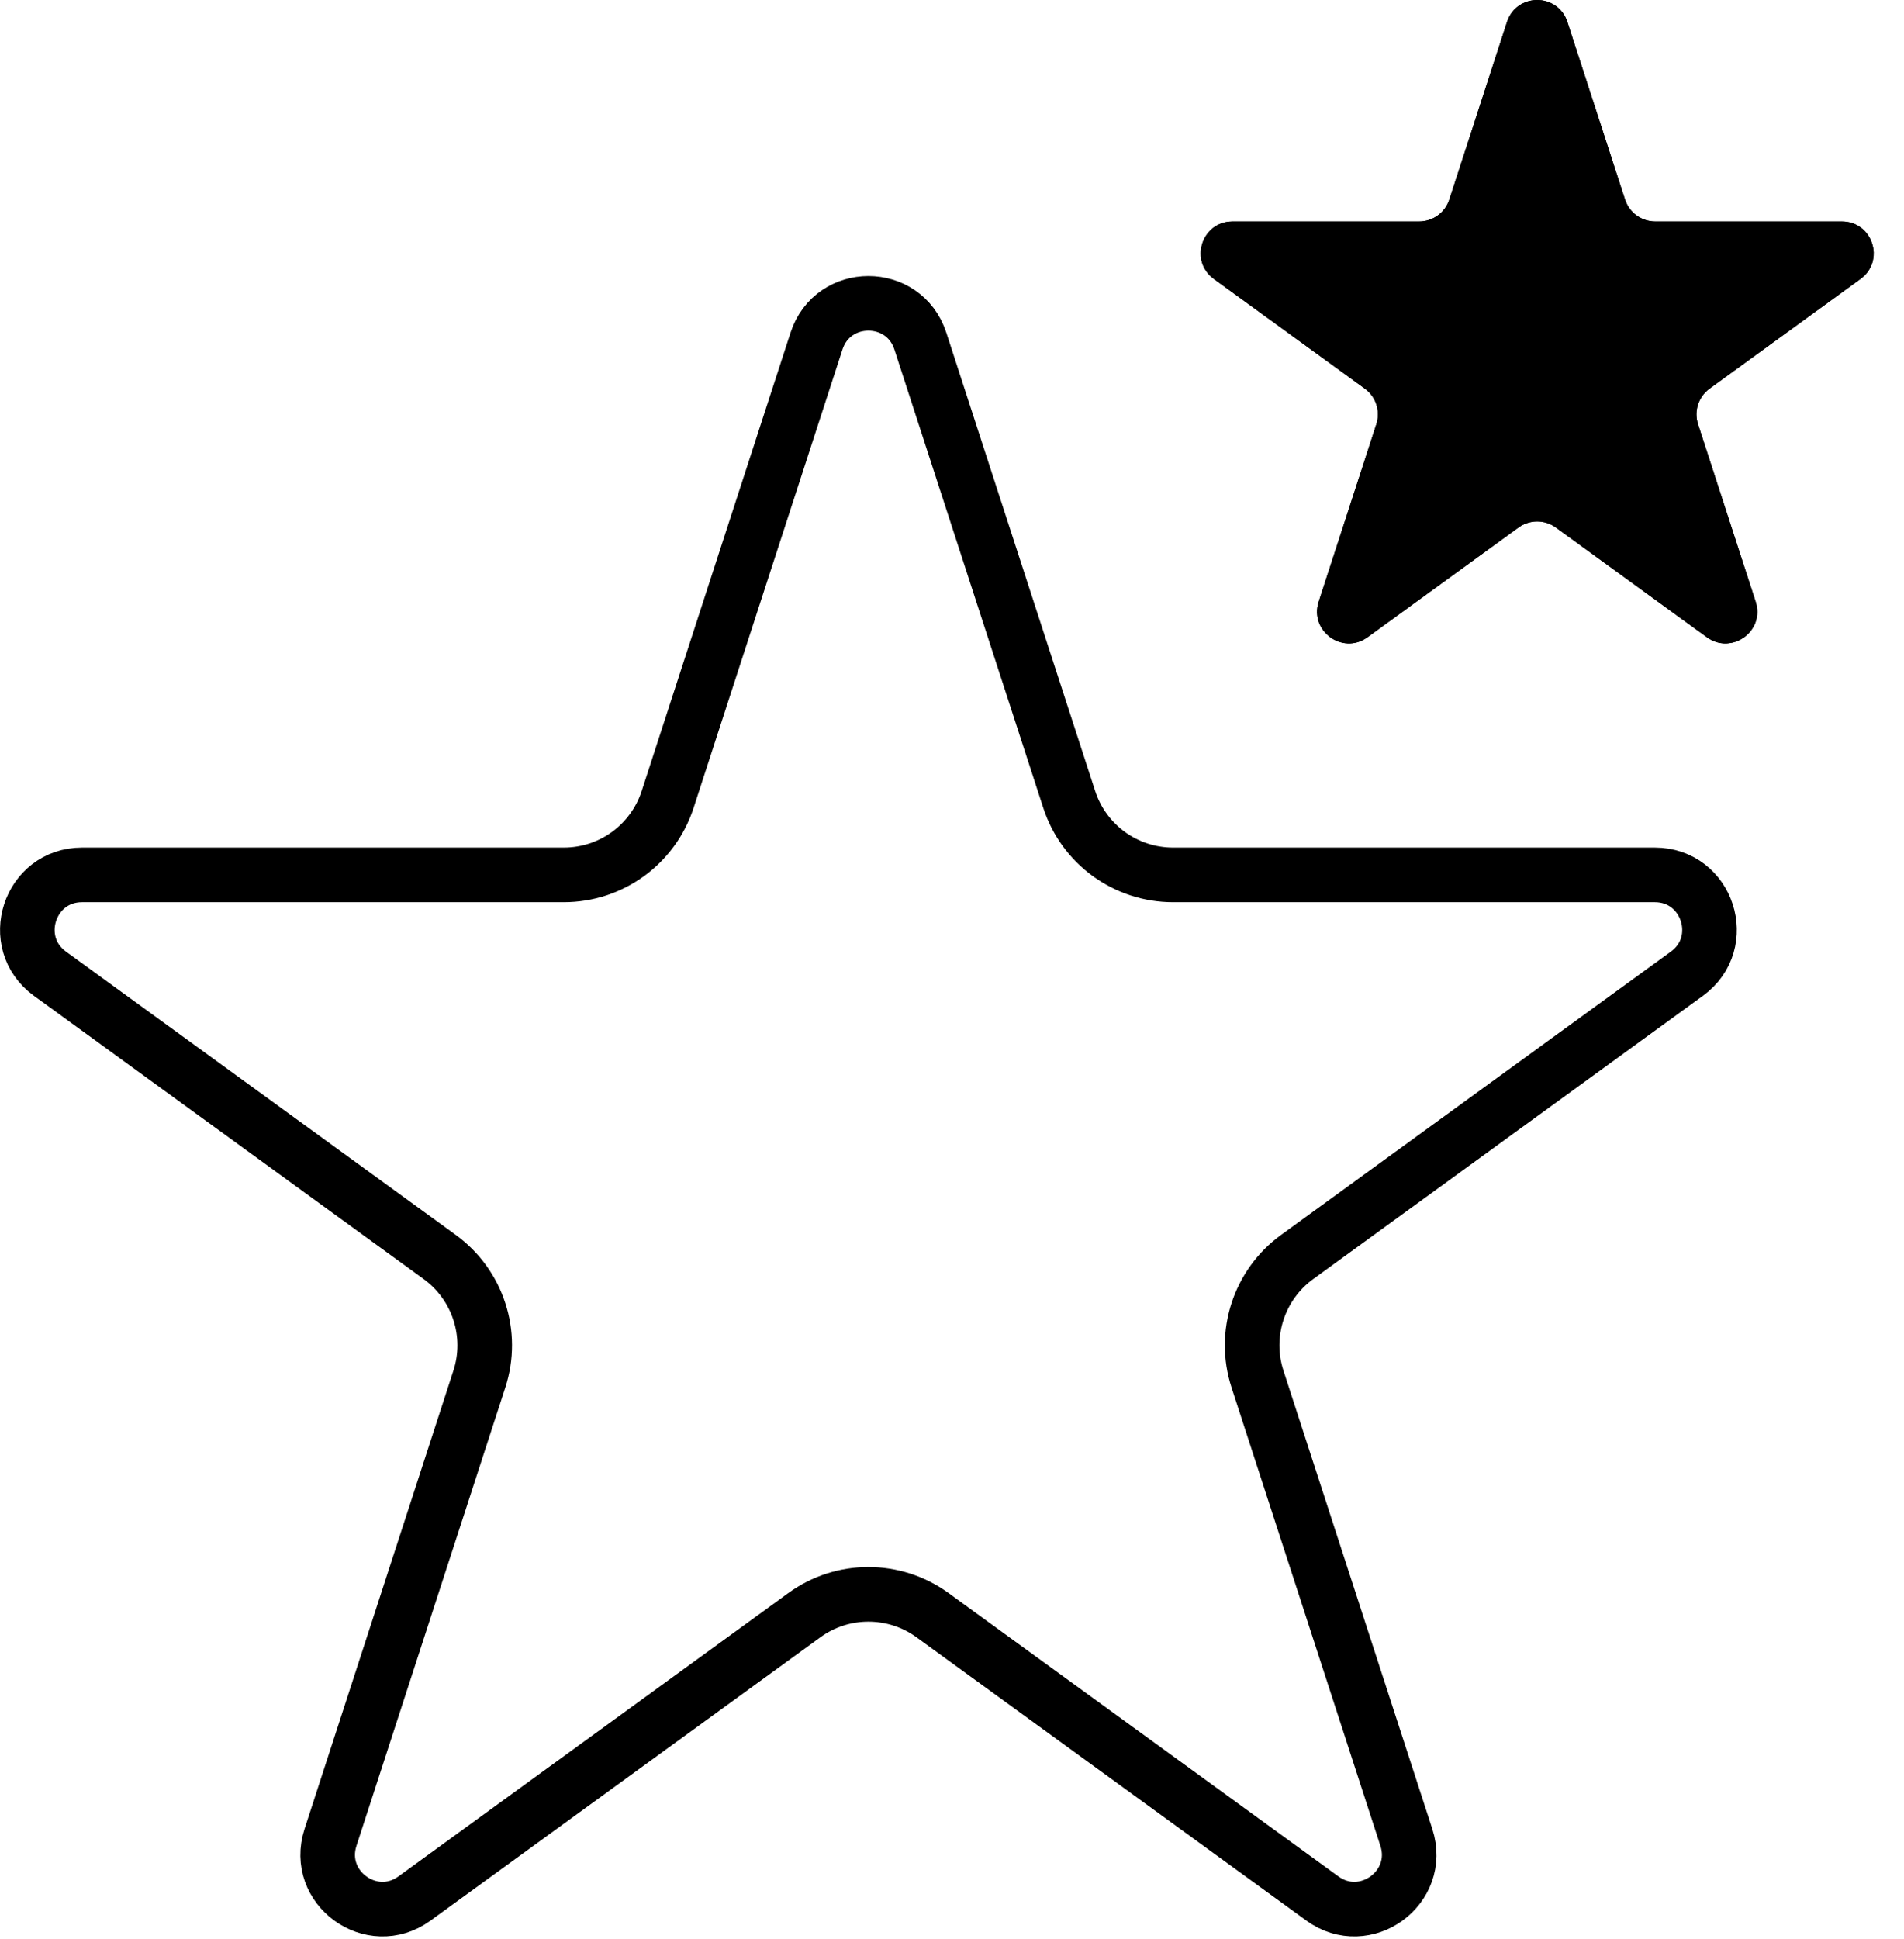
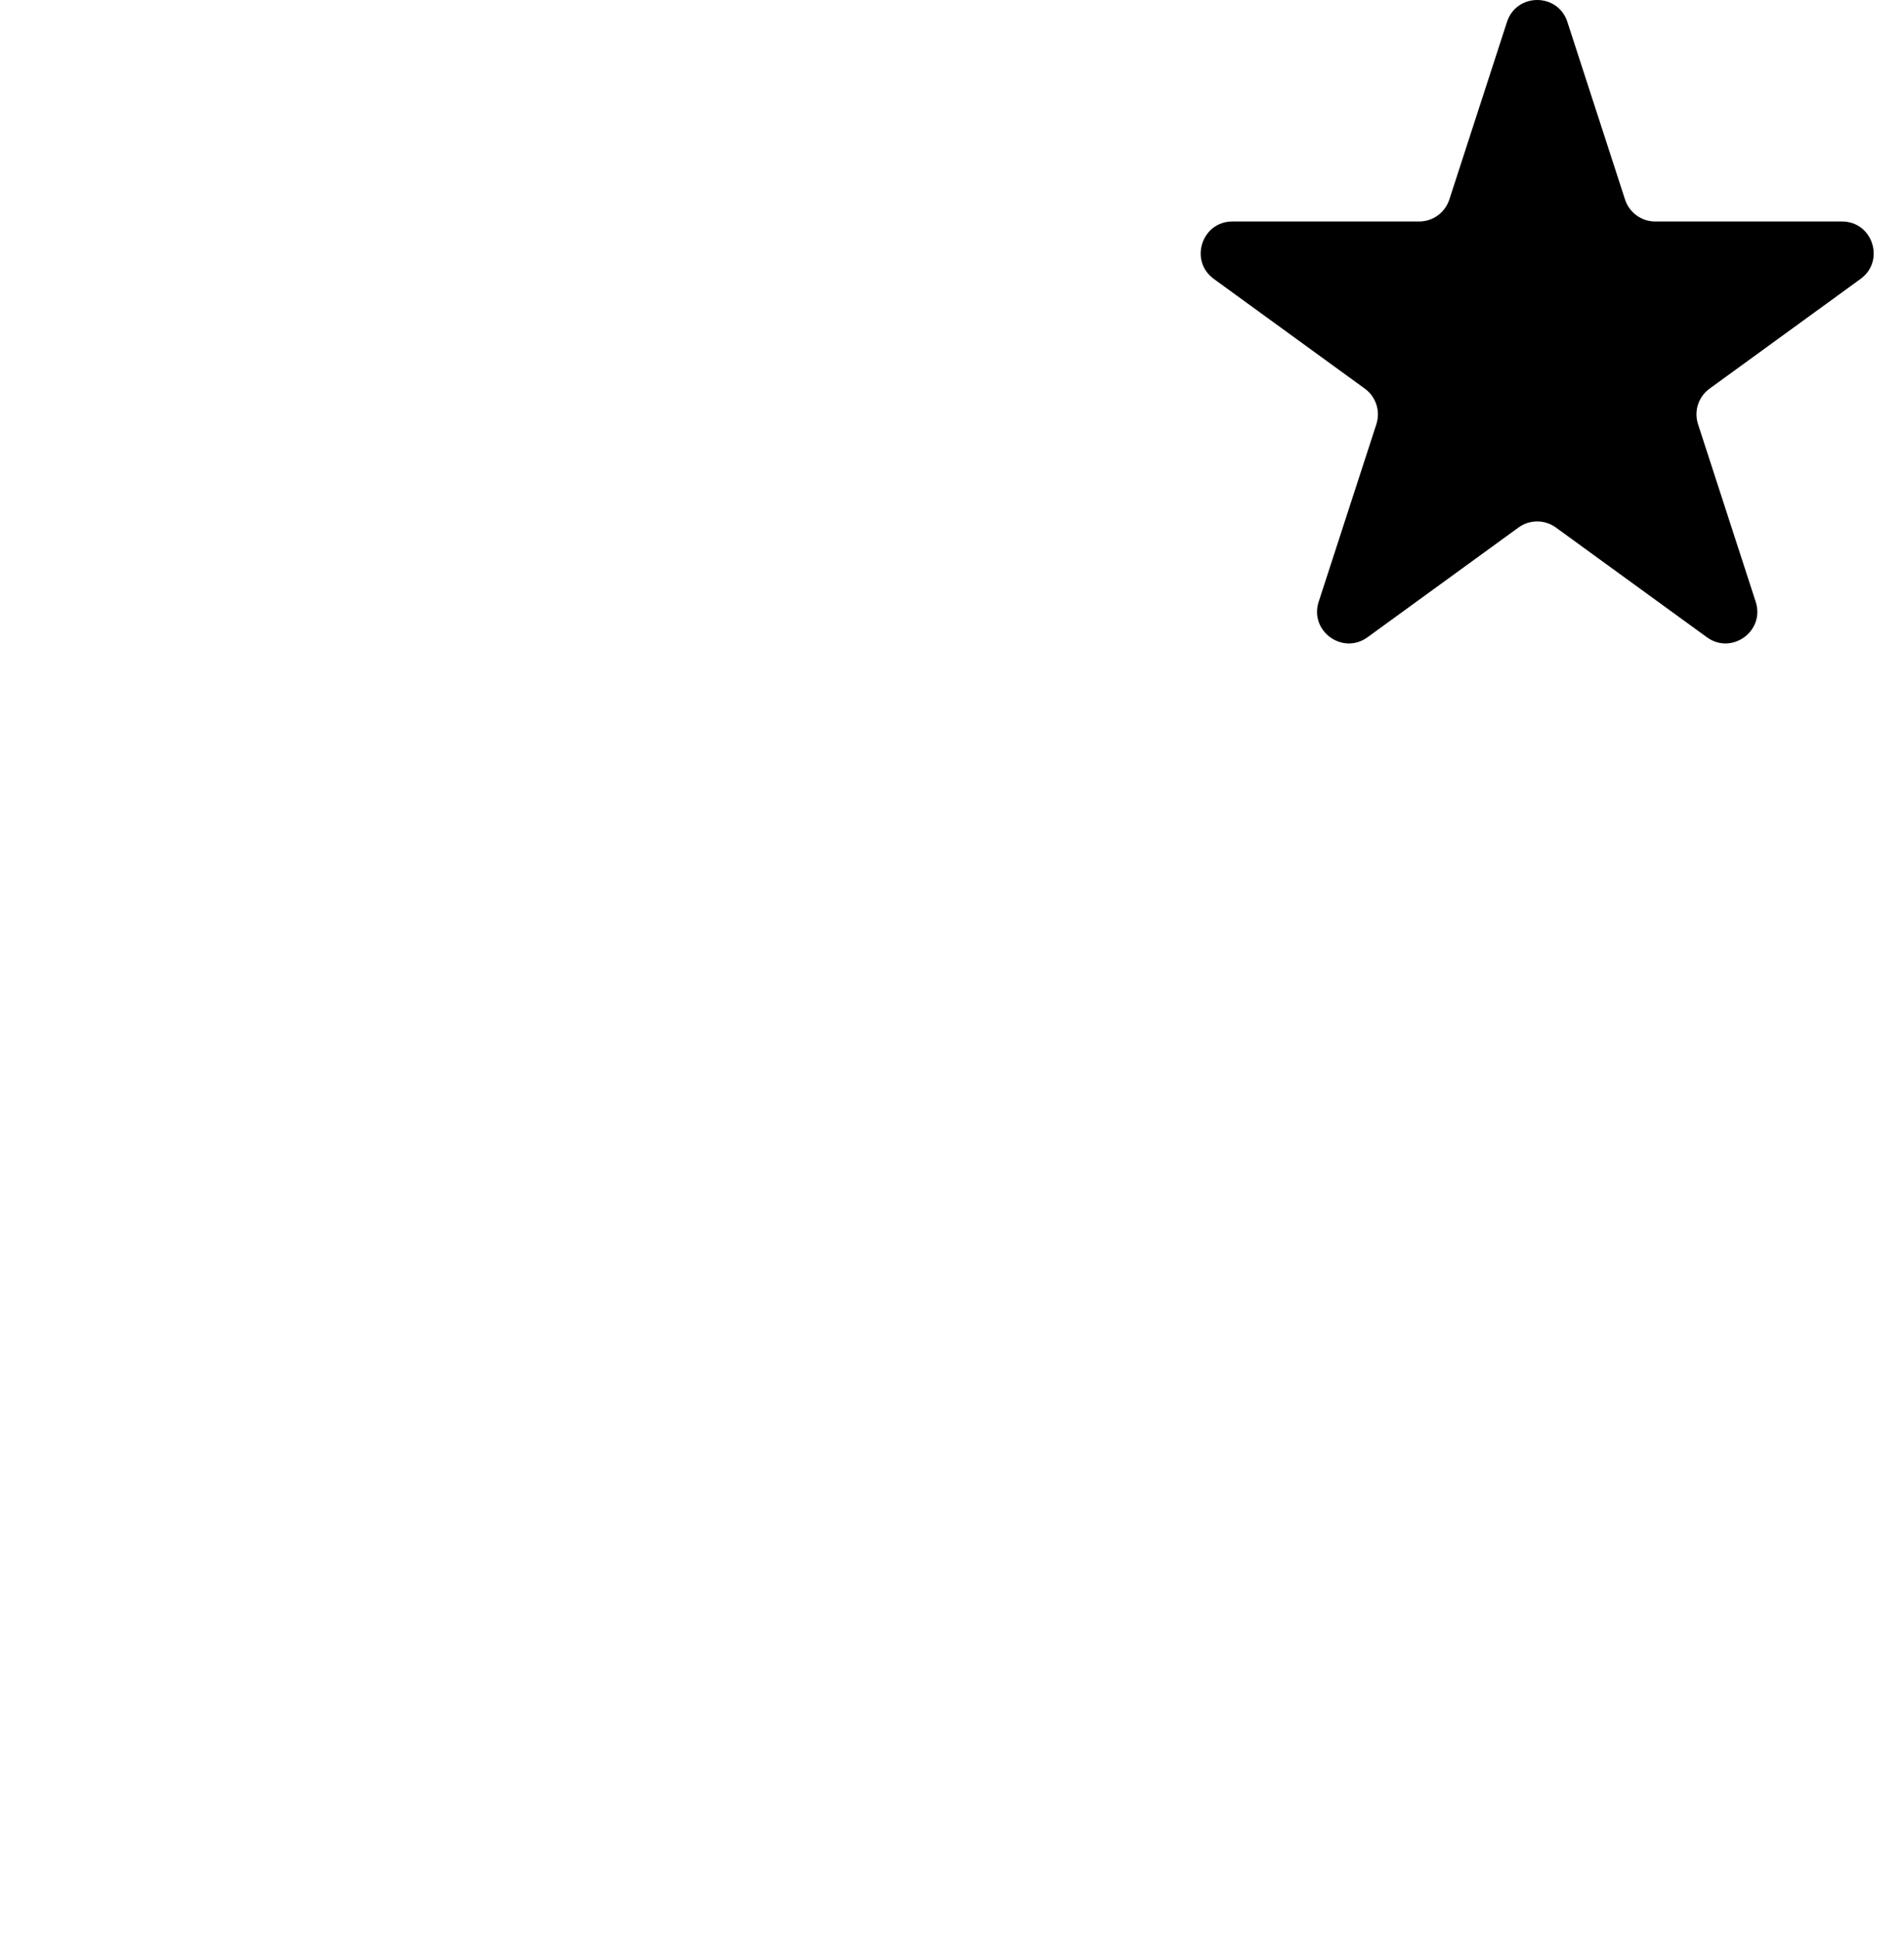
<svg xmlns="http://www.w3.org/2000/svg" width="55" height="56" viewBox="0 0 55 56" fill="none">
  <path d="M43.532 0.633C43.807 -0.211 45.002 -0.211 45.276 0.633L46.942 5.762C47.065 6.14 47.417 6.395 47.814 6.395H53.207C54.094 6.395 54.464 7.532 53.745 8.054L49.383 11.223C49.061 11.457 48.927 11.87 49.05 12.248L50.716 17.377C50.99 18.221 50.024 18.923 49.306 18.401L44.943 15.232C44.622 14.998 44.187 14.998 43.865 15.232L39.503 18.401C38.784 18.923 37.818 18.221 38.092 17.377L39.759 12.248C39.881 11.87 39.747 11.457 39.426 11.223L35.063 8.054C34.345 7.532 34.714 6.395 35.602 6.395H40.994C41.391 6.395 41.743 6.14 41.866 5.762L43.532 0.633Z" fill="black" />
-   <path d="M26.586 9.849L30.886 23.084C31.308 24.384 32.519 25.263 33.886 25.263H47.802C49.33 25.263 49.965 27.218 48.729 28.116L37.47 36.296C36.365 37.099 35.902 38.523 36.325 39.822L40.625 53.057C41.097 54.51 39.434 55.718 38.198 54.82L26.94 46.641C25.834 45.837 24.337 45.837 23.232 46.641L11.974 54.82C10.738 55.718 9.075 54.51 9.547 53.057L13.847 39.822C14.27 38.523 13.807 37.099 12.701 36.296L1.443 28.116C0.207 27.218 0.842 25.263 2.37 25.263H16.286C17.653 25.263 18.864 24.384 19.286 23.084L23.586 9.849C24.058 8.396 26.114 8.396 26.586 9.849ZM44.526 0.877L46.192 6.006C46.421 6.708 47.075 7.184 47.814 7.184H53.207C53.253 7.184 53.273 7.196 53.284 7.205C53.3 7.217 53.318 7.239 53.328 7.272C53.339 7.305 53.338 7.334 53.332 7.353C53.328 7.366 53.319 7.388 53.282 7.416L48.919 10.585C48.322 11.02 48.072 11.789 48.3 12.492L49.966 17.62C49.98 17.664 49.975 17.687 49.97 17.7C49.964 17.719 49.948 17.743 49.92 17.764C49.892 17.784 49.864 17.791 49.844 17.792C49.83 17.793 49.807 17.791 49.769 17.764L45.406 14.594C44.809 14.16 43.999 14.16 43.402 14.594L39.039 17.764C39.002 17.791 38.978 17.793 38.964 17.792C38.945 17.791 38.917 17.784 38.889 17.764C38.861 17.743 38.845 17.719 38.838 17.7C38.833 17.687 38.828 17.664 38.842 17.62L40.508 12.492C40.737 11.789 40.487 11.02 39.889 10.585L35.526 7.416C35.489 7.388 35.48 7.366 35.476 7.353C35.471 7.334 35.469 7.305 35.48 7.272C35.491 7.239 35.509 7.217 35.524 7.205C35.535 7.196 35.555 7.184 35.602 7.184H40.994C41.733 7.184 42.388 6.708 42.616 6.006L44.282 0.877C44.297 0.833 44.315 0.818 44.326 0.81C44.342 0.799 44.37 0.788 44.404 0.788C44.439 0.788 44.466 0.799 44.482 0.81C44.494 0.818 44.512 0.833 44.526 0.877Z" stroke="black" stroke-width="1.577" />
</svg>